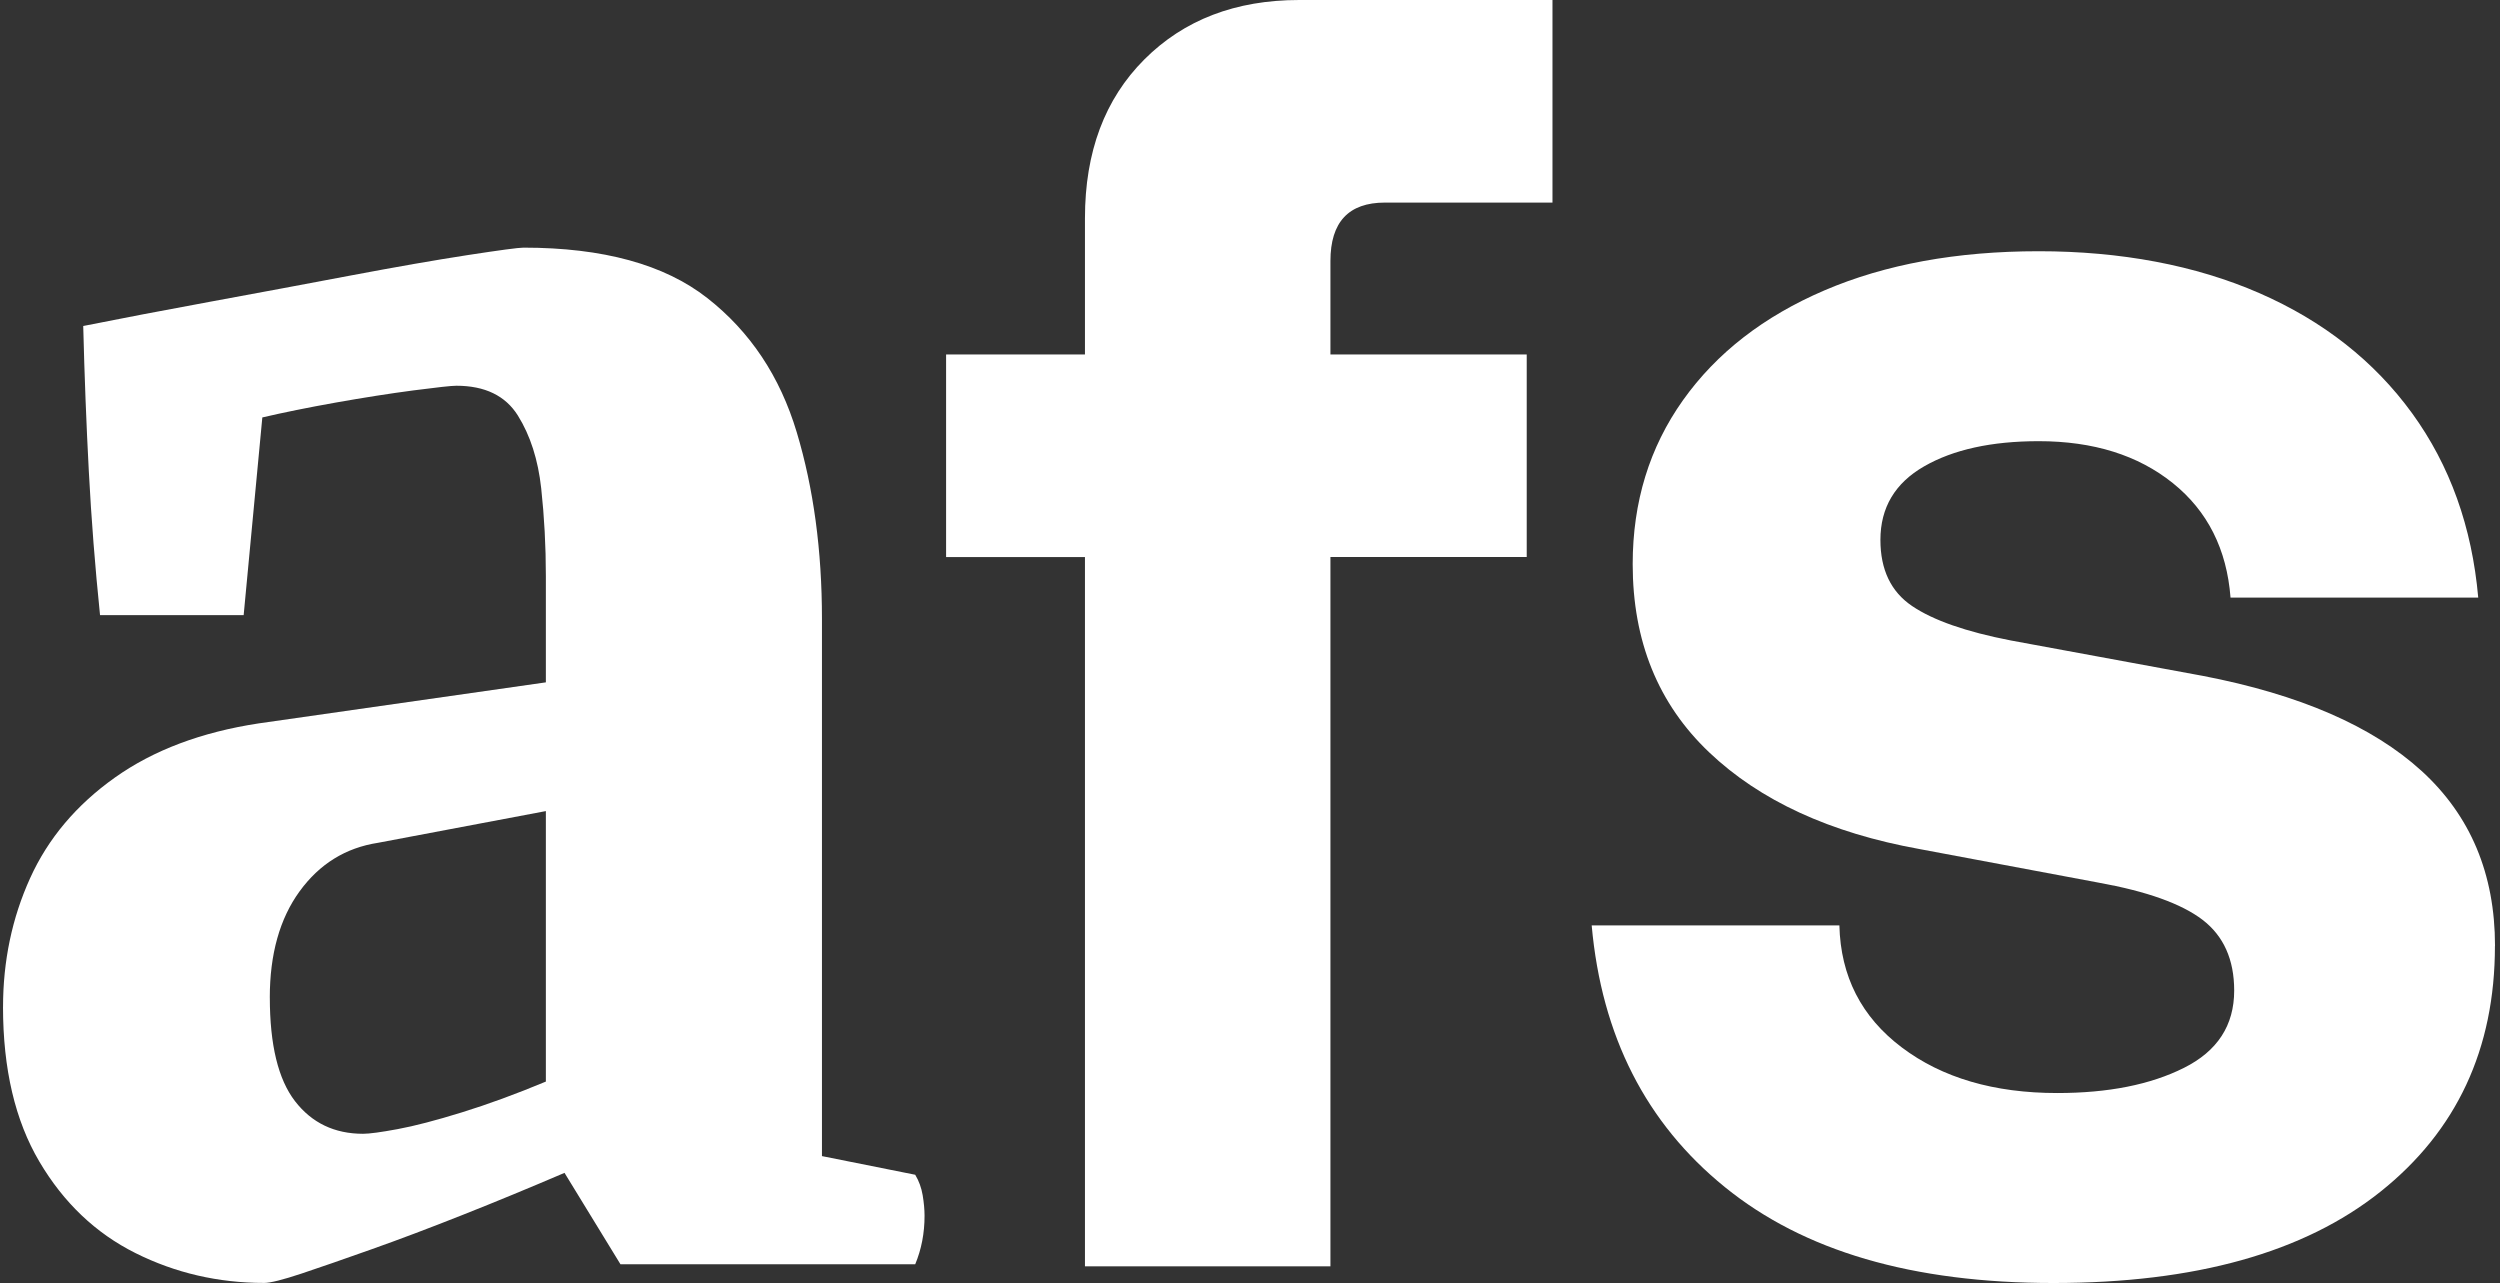
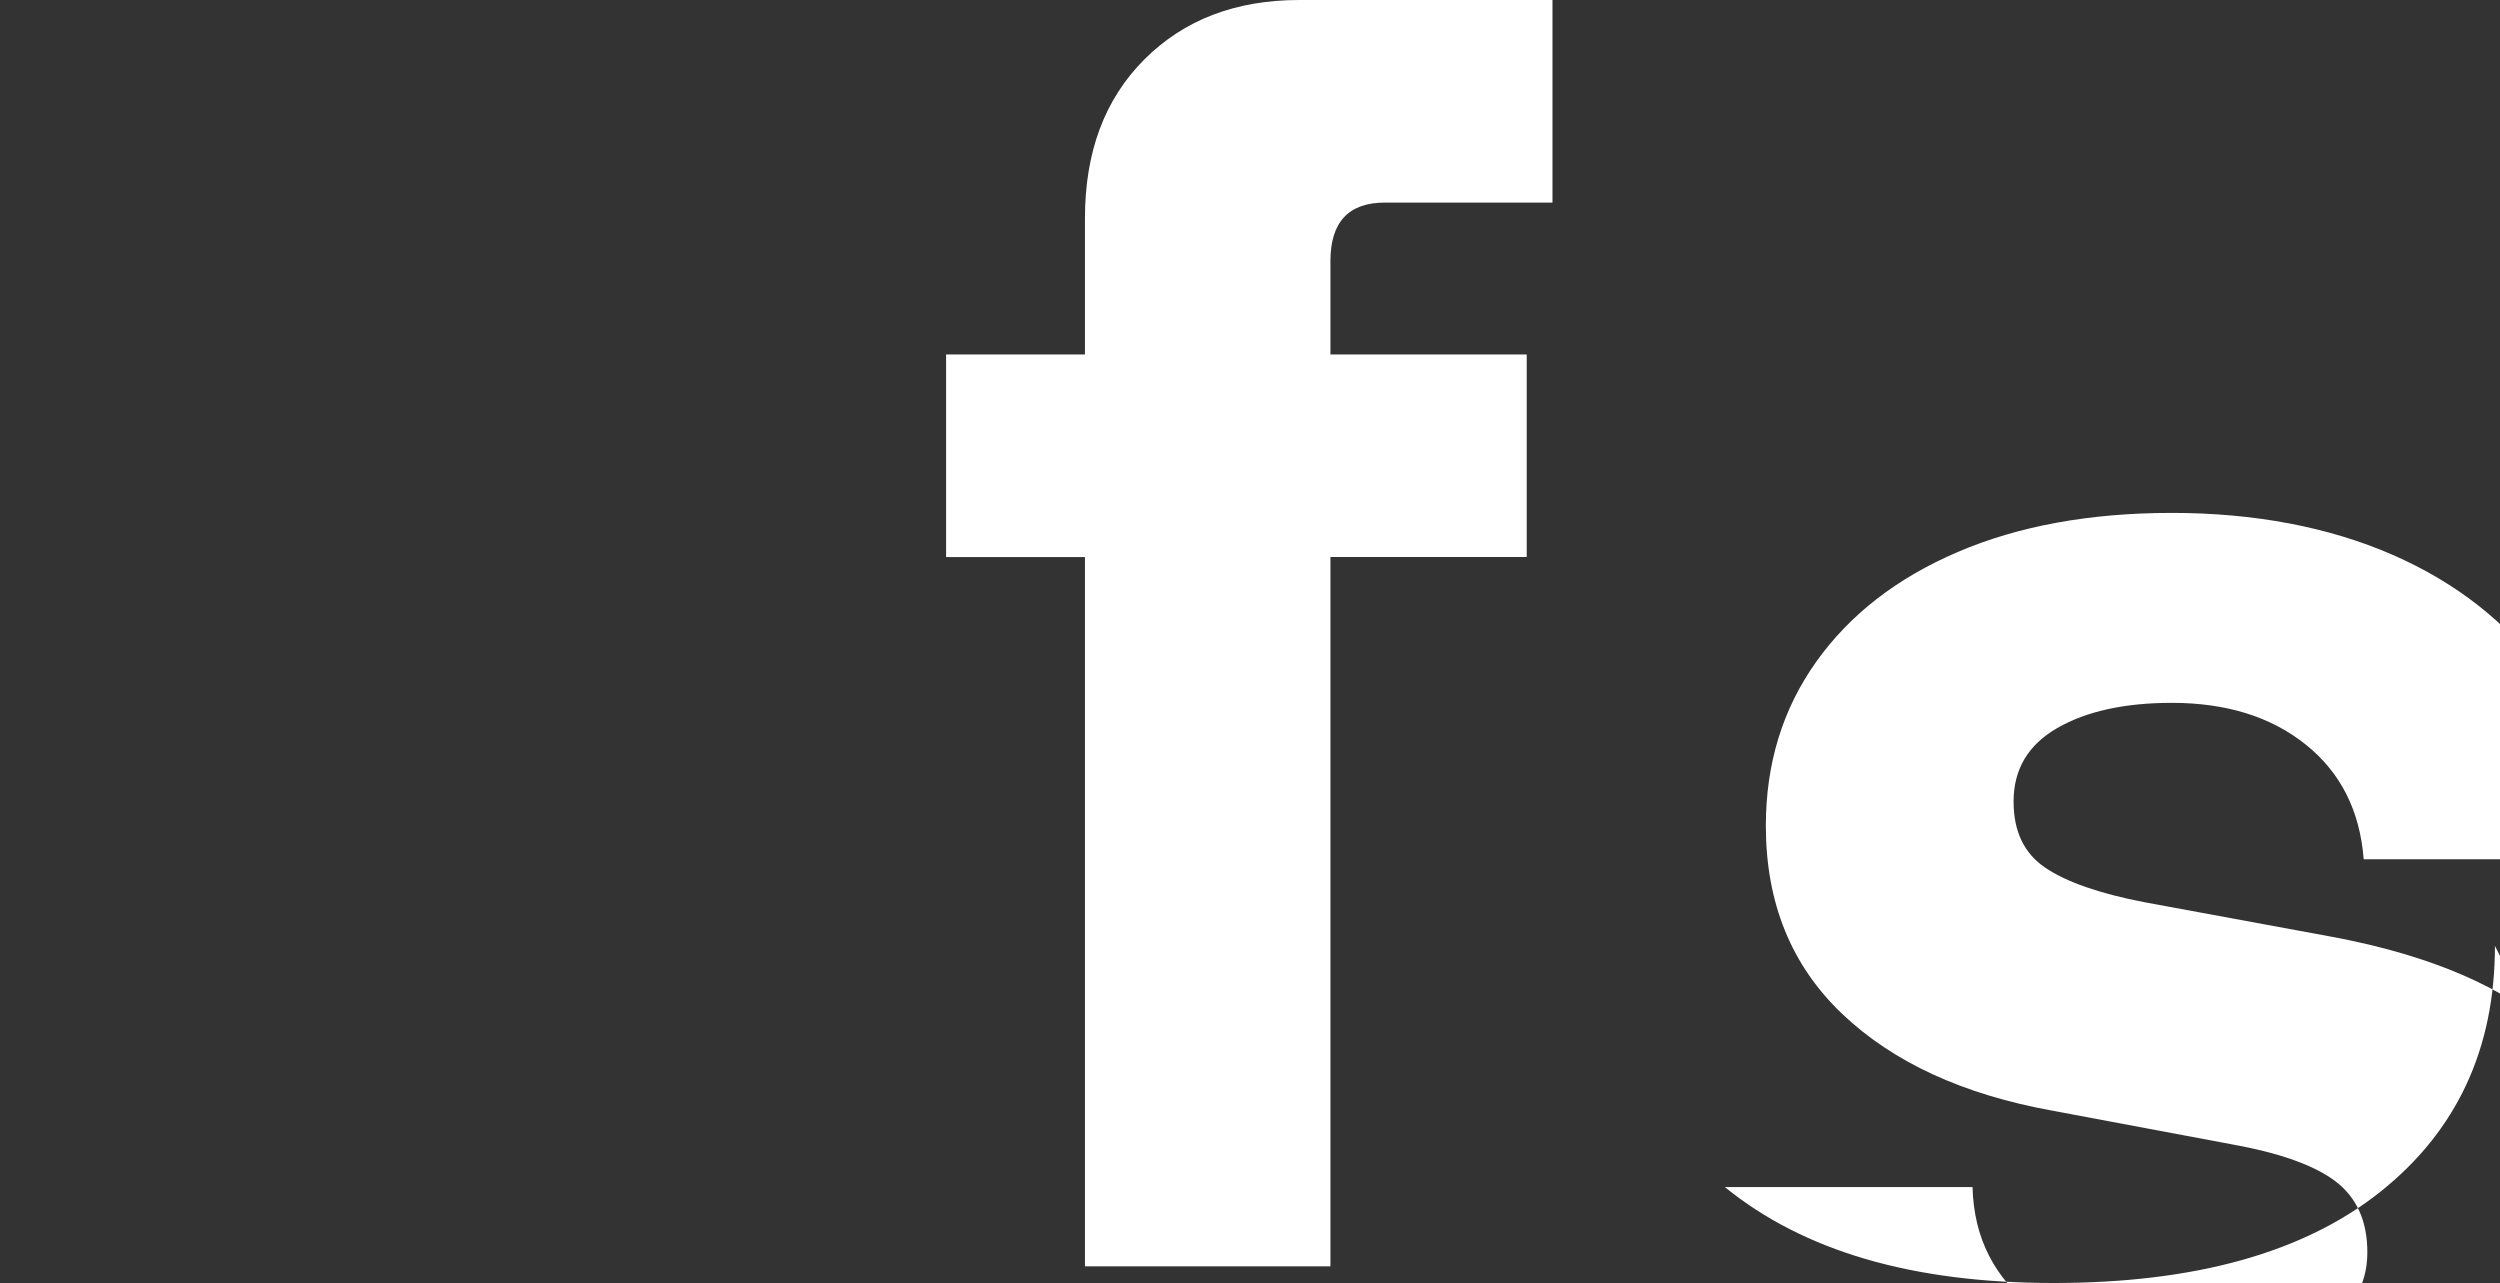
<svg xmlns="http://www.w3.org/2000/svg" id="uuid-f98f3a42-4f50-41fd-a2a0-c8981e384627" viewBox="0 0 977.39 501.59">
  <rect x="0" y="0" width="977.39" height="501.59" fill="#333333" stroke="none" />
  <path d="M520.13,495.09h-95.96V217.78h-54.29v-79.2h54.29v-53.28c0-25.89,7.74-46.58,23.23-62.07S483.07,0,507.95,0h99v79.2h-65.49c-14.22,0-21.32,7.62-21.32,22.85v36.52h76.74v79.2h-76.74v277.32Z" style="fill:#fff; stroke-width:0px;" />
-   <path d="M1.19,393.67c0-17.98,3.52-34.76,10.57-50.32,7.04-15.55,18.11-28.68,33.19-39.38,15.06-10.69,33.78-17.74,56.15-21.15l112.31-16.05v-41.57c0-11.67-.61-23.09-1.82-34.28-1.22-11.18-4.26-20.66-9.11-28.44-4.86-7.77-12.89-11.67-24.07-11.67-1.95,0-7.55.62-16.78,1.82-9.24,1.22-19.33,2.8-30.26,4.74-10.94,1.95-20.55,3.9-28.81,5.83l-7.3,77.3h-56.15c-1.95-18.96-3.41-37.67-4.38-56.16-.98-18.47-1.71-37.43-2.19-56.89,14.59-2.92,31.11-6.07,49.6-9.48,18.47-3.4,36.7-6.8,54.7-10.21,17.98-3.4,33.3-6.07,45.94-8.02,12.64-1.94,19.93-2.92,21.88-2.92,31.11,0,55.06,6.56,71.84,19.69,16.77,13.13,28.44,30.63,35,52.51,6.57,21.88,9.85,46.2,9.85,72.93v210.04l36.46,7.29c1.46,2.44,2.43,5.1,2.92,8.02.48,2.92.73,5.6.73,8.02,0,6.81-1.22,13.13-3.65,18.96h-115.23l-21.88-35.74c-13.62,5.83-26.87,11.31-39.75,16.41-12.89,5.11-24.79,9.61-35.74,13.49-10.94,3.9-20.05,7.04-27.34,9.48-7.3,2.43-12.16,3.65-14.59,3.65-18,0-34.77-3.9-50.32-11.67-15.56-7.77-28.08-19.69-37.56-35.74-9.48-16.04-14.22-36.21-14.22-60.53ZM105.49,390.02c0,18.48,3.28,31.97,9.84,40.48,6.57,8.51,15.43,12.76,26.62,12.76,2.43,0,6.92-.6,13.49-1.82,6.56-1.21,14.95-3.4,25.16-6.56,10.21-3.16,21.15-7.17,32.81-12.03v-105.75l-65.63,12.4c-12.65,1.95-22.86,8.27-30.64,18.96-7.78,10.7-11.66,24.56-11.66,41.57Z" style="fill:#fff; stroke-width:0px;" />
-   <path d="M975.41,369.81c0,40.3-14.93,72.33-44.78,96.11-29.85,23.79-72.45,35.68-127.78,35.68s-97.69-12.49-128.51-37.5c-30.83-24.99-48.18-59.09-52.06-102.3h96.84c.48,19.91,8.61,35.8,24.39,47.69,15.77,11.9,36.04,17.84,60.79,17.84,19.9,0,36.41-3.27,49.51-9.83,13.11-6.55,19.66-16.62,19.66-30.22,0-12.13-4.13-21.35-12.37-27.67-8.26-6.3-21.84-11.16-40.77-14.56l-69.9-13.11c-34.95-6.3-62.38-18.93-82.27-37.86-19.91-18.93-29.85-43.43-29.85-73.54,0-24.27,6.55-45.62,19.66-64.07,13.11-18.44,31.55-32.77,55.34-42.96,23.78-10.19,51.69-15.29,83.73-15.29s61.28,5.46,86.28,16.38c24.99,10.92,44.89,26.58,59.71,46.96,14.8,20.39,23.41,44.42,25.85,72.08h-96.84c-1.46-18.93-8.98-33.86-22.57-44.78-13.6-10.92-31.07-16.38-52.42-16.38-18.45,0-33.38,3.28-44.78,9.83-11.41,6.55-17.11,16.14-17.11,28.76,0,11.65,4.12,20.27,12.38,25.85,8.25,5.59,21.12,10.08,38.59,13.47l75,13.83c37.86,7.28,66.37,19.66,85.55,37.13,19.17,17.47,28.76,40.3,28.76,68.44Z" style="fill:#fff; stroke-width:0px;" />
+   <path d="M975.41,369.81c0,40.3-14.93,72.33-44.78,96.11-29.85,23.79-72.45,35.68-127.78,35.68s-97.69-12.49-128.51-37.5h96.84c.48,19.91,8.61,35.8,24.39,47.69,15.77,11.9,36.04,17.84,60.79,17.84,19.9,0,36.41-3.27,49.51-9.83,13.11-6.55,19.66-16.62,19.66-30.22,0-12.13-4.13-21.35-12.37-27.67-8.26-6.3-21.84-11.16-40.77-14.56l-69.9-13.11c-34.95-6.3-62.38-18.93-82.27-37.86-19.91-18.93-29.85-43.43-29.85-73.54,0-24.27,6.55-45.62,19.66-64.07,13.11-18.44,31.55-32.77,55.34-42.96,23.78-10.19,51.69-15.29,83.73-15.29s61.28,5.46,86.28,16.38c24.99,10.92,44.89,26.58,59.71,46.96,14.8,20.39,23.41,44.42,25.85,72.08h-96.84c-1.46-18.93-8.98-33.86-22.57-44.78-13.6-10.92-31.07-16.38-52.42-16.38-18.45,0-33.38,3.28-44.78,9.83-11.41,6.55-17.11,16.14-17.11,28.76,0,11.65,4.12,20.27,12.38,25.85,8.25,5.59,21.12,10.08,38.59,13.47l75,13.83c37.86,7.28,66.37,19.66,85.55,37.13,19.17,17.47,28.76,40.3,28.76,68.44Z" style="fill:#fff; stroke-width:0px;" />
</svg>